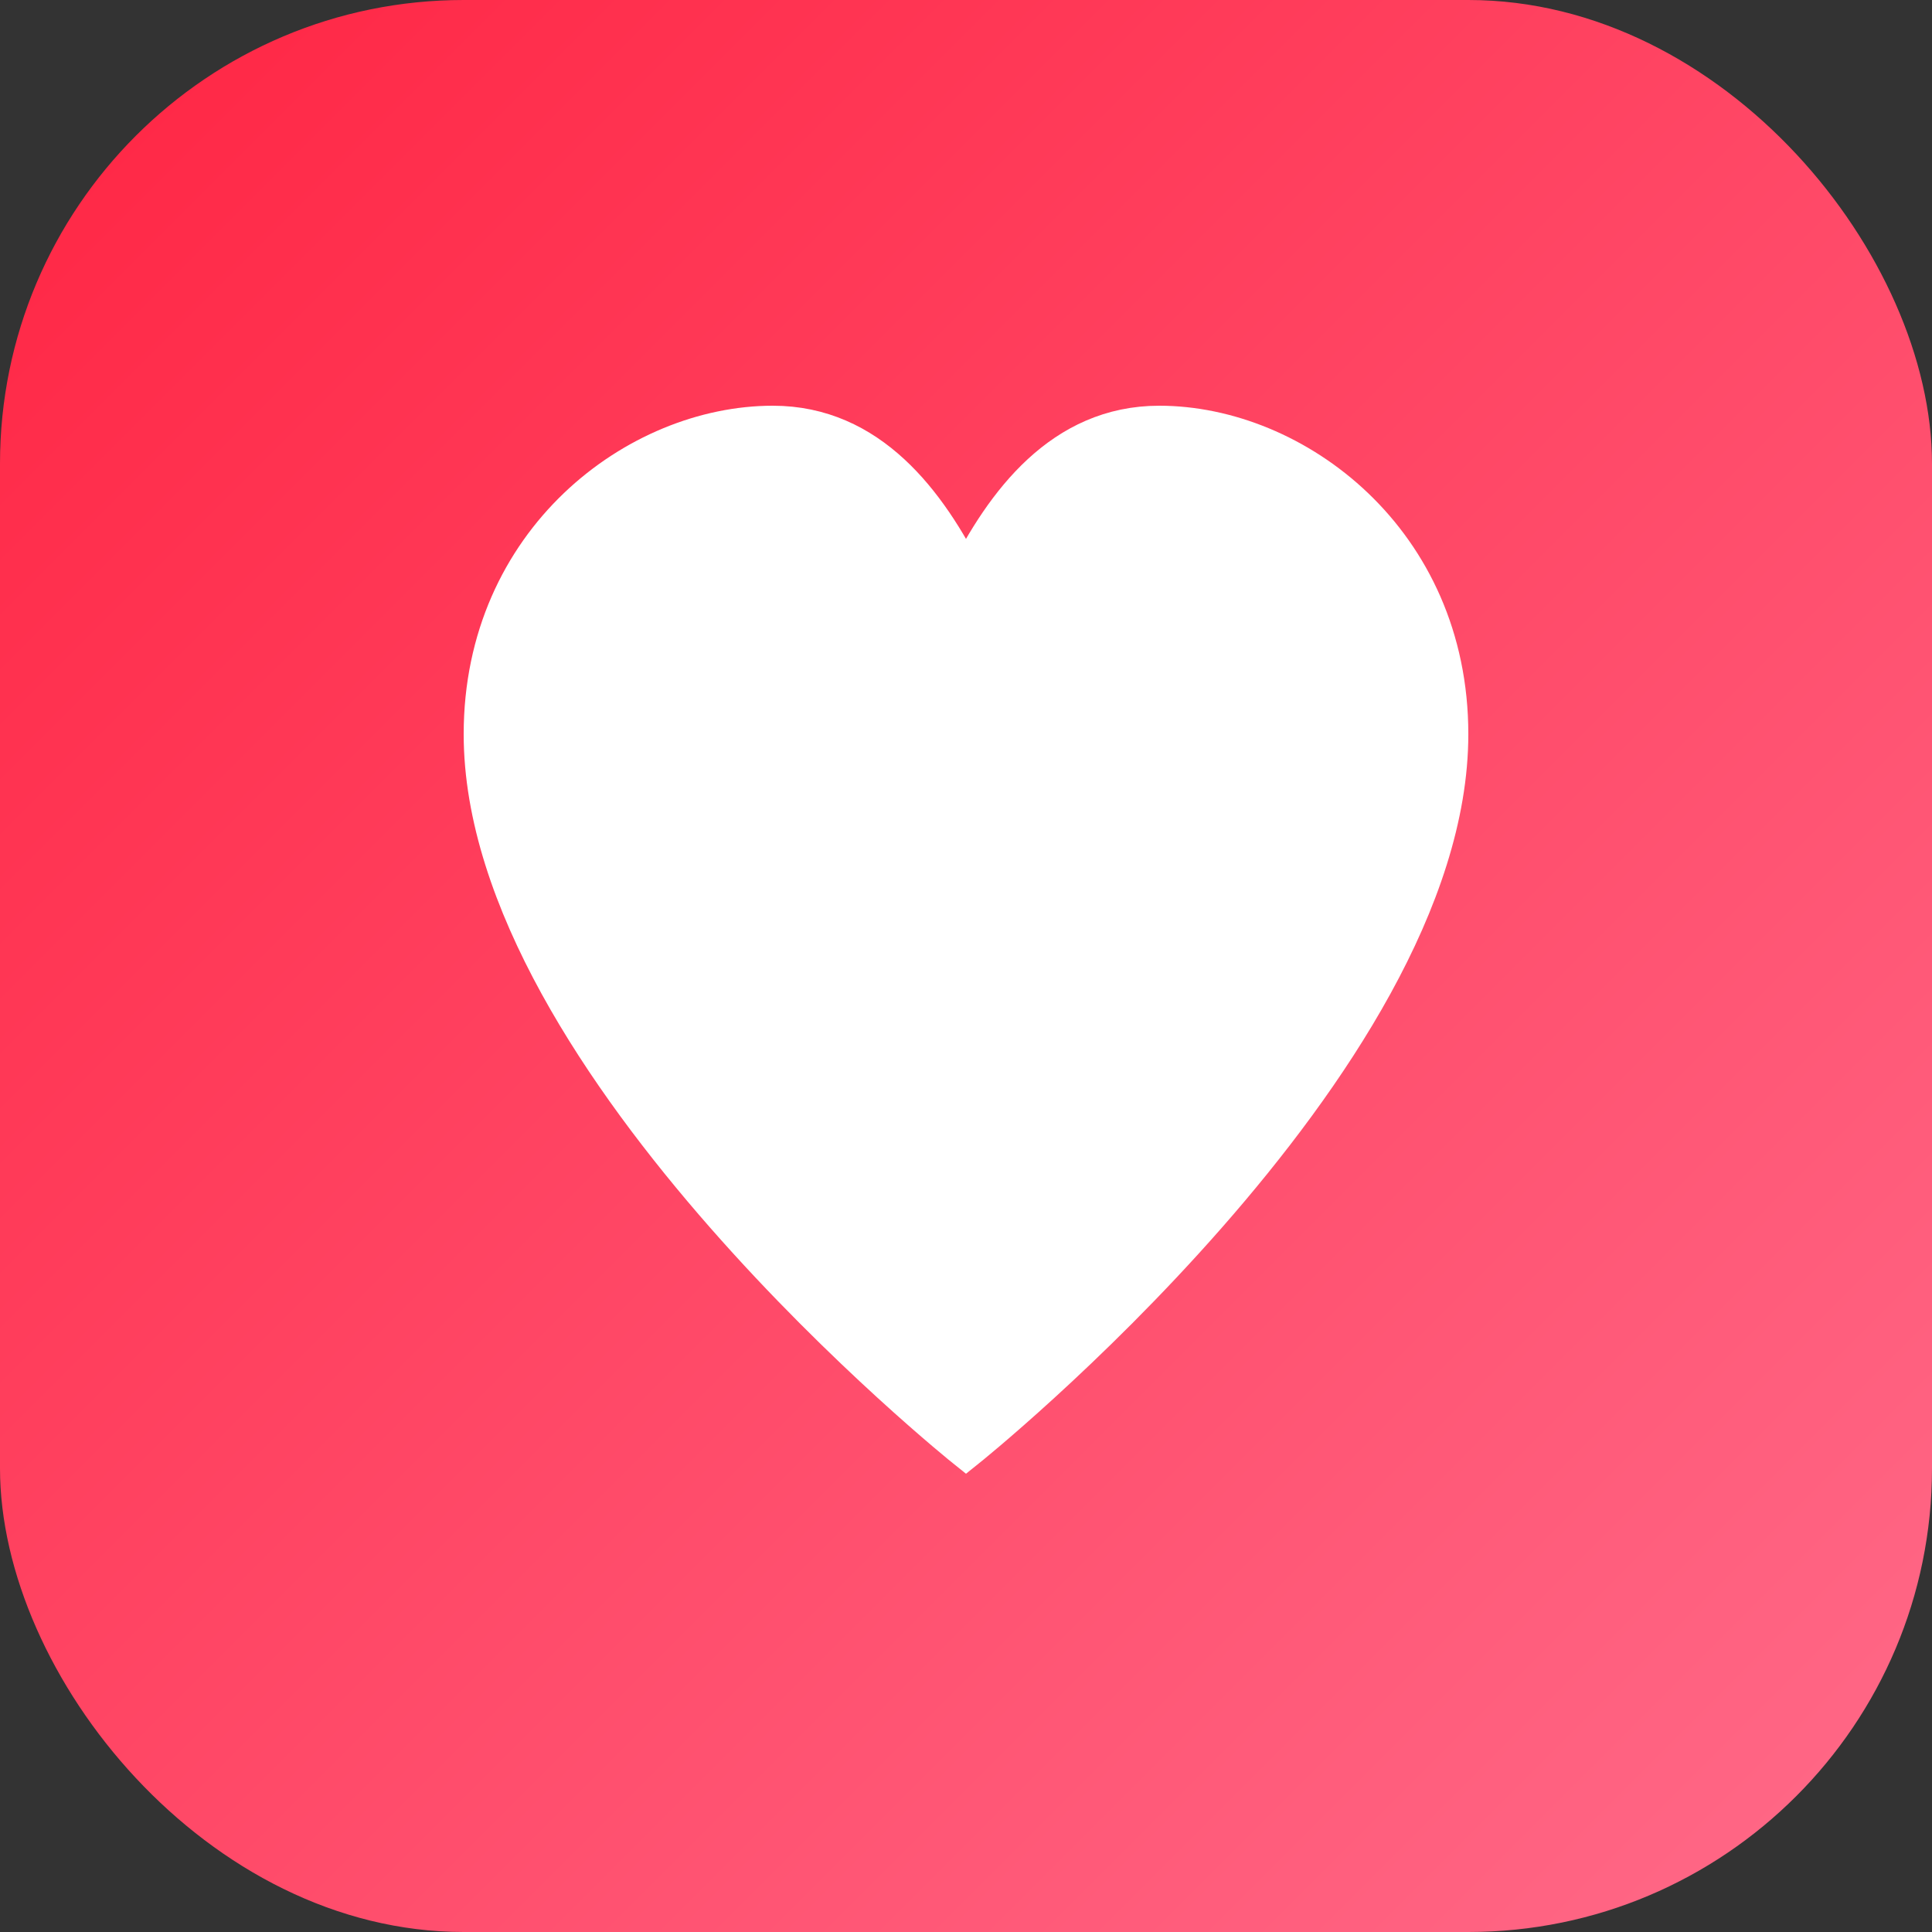
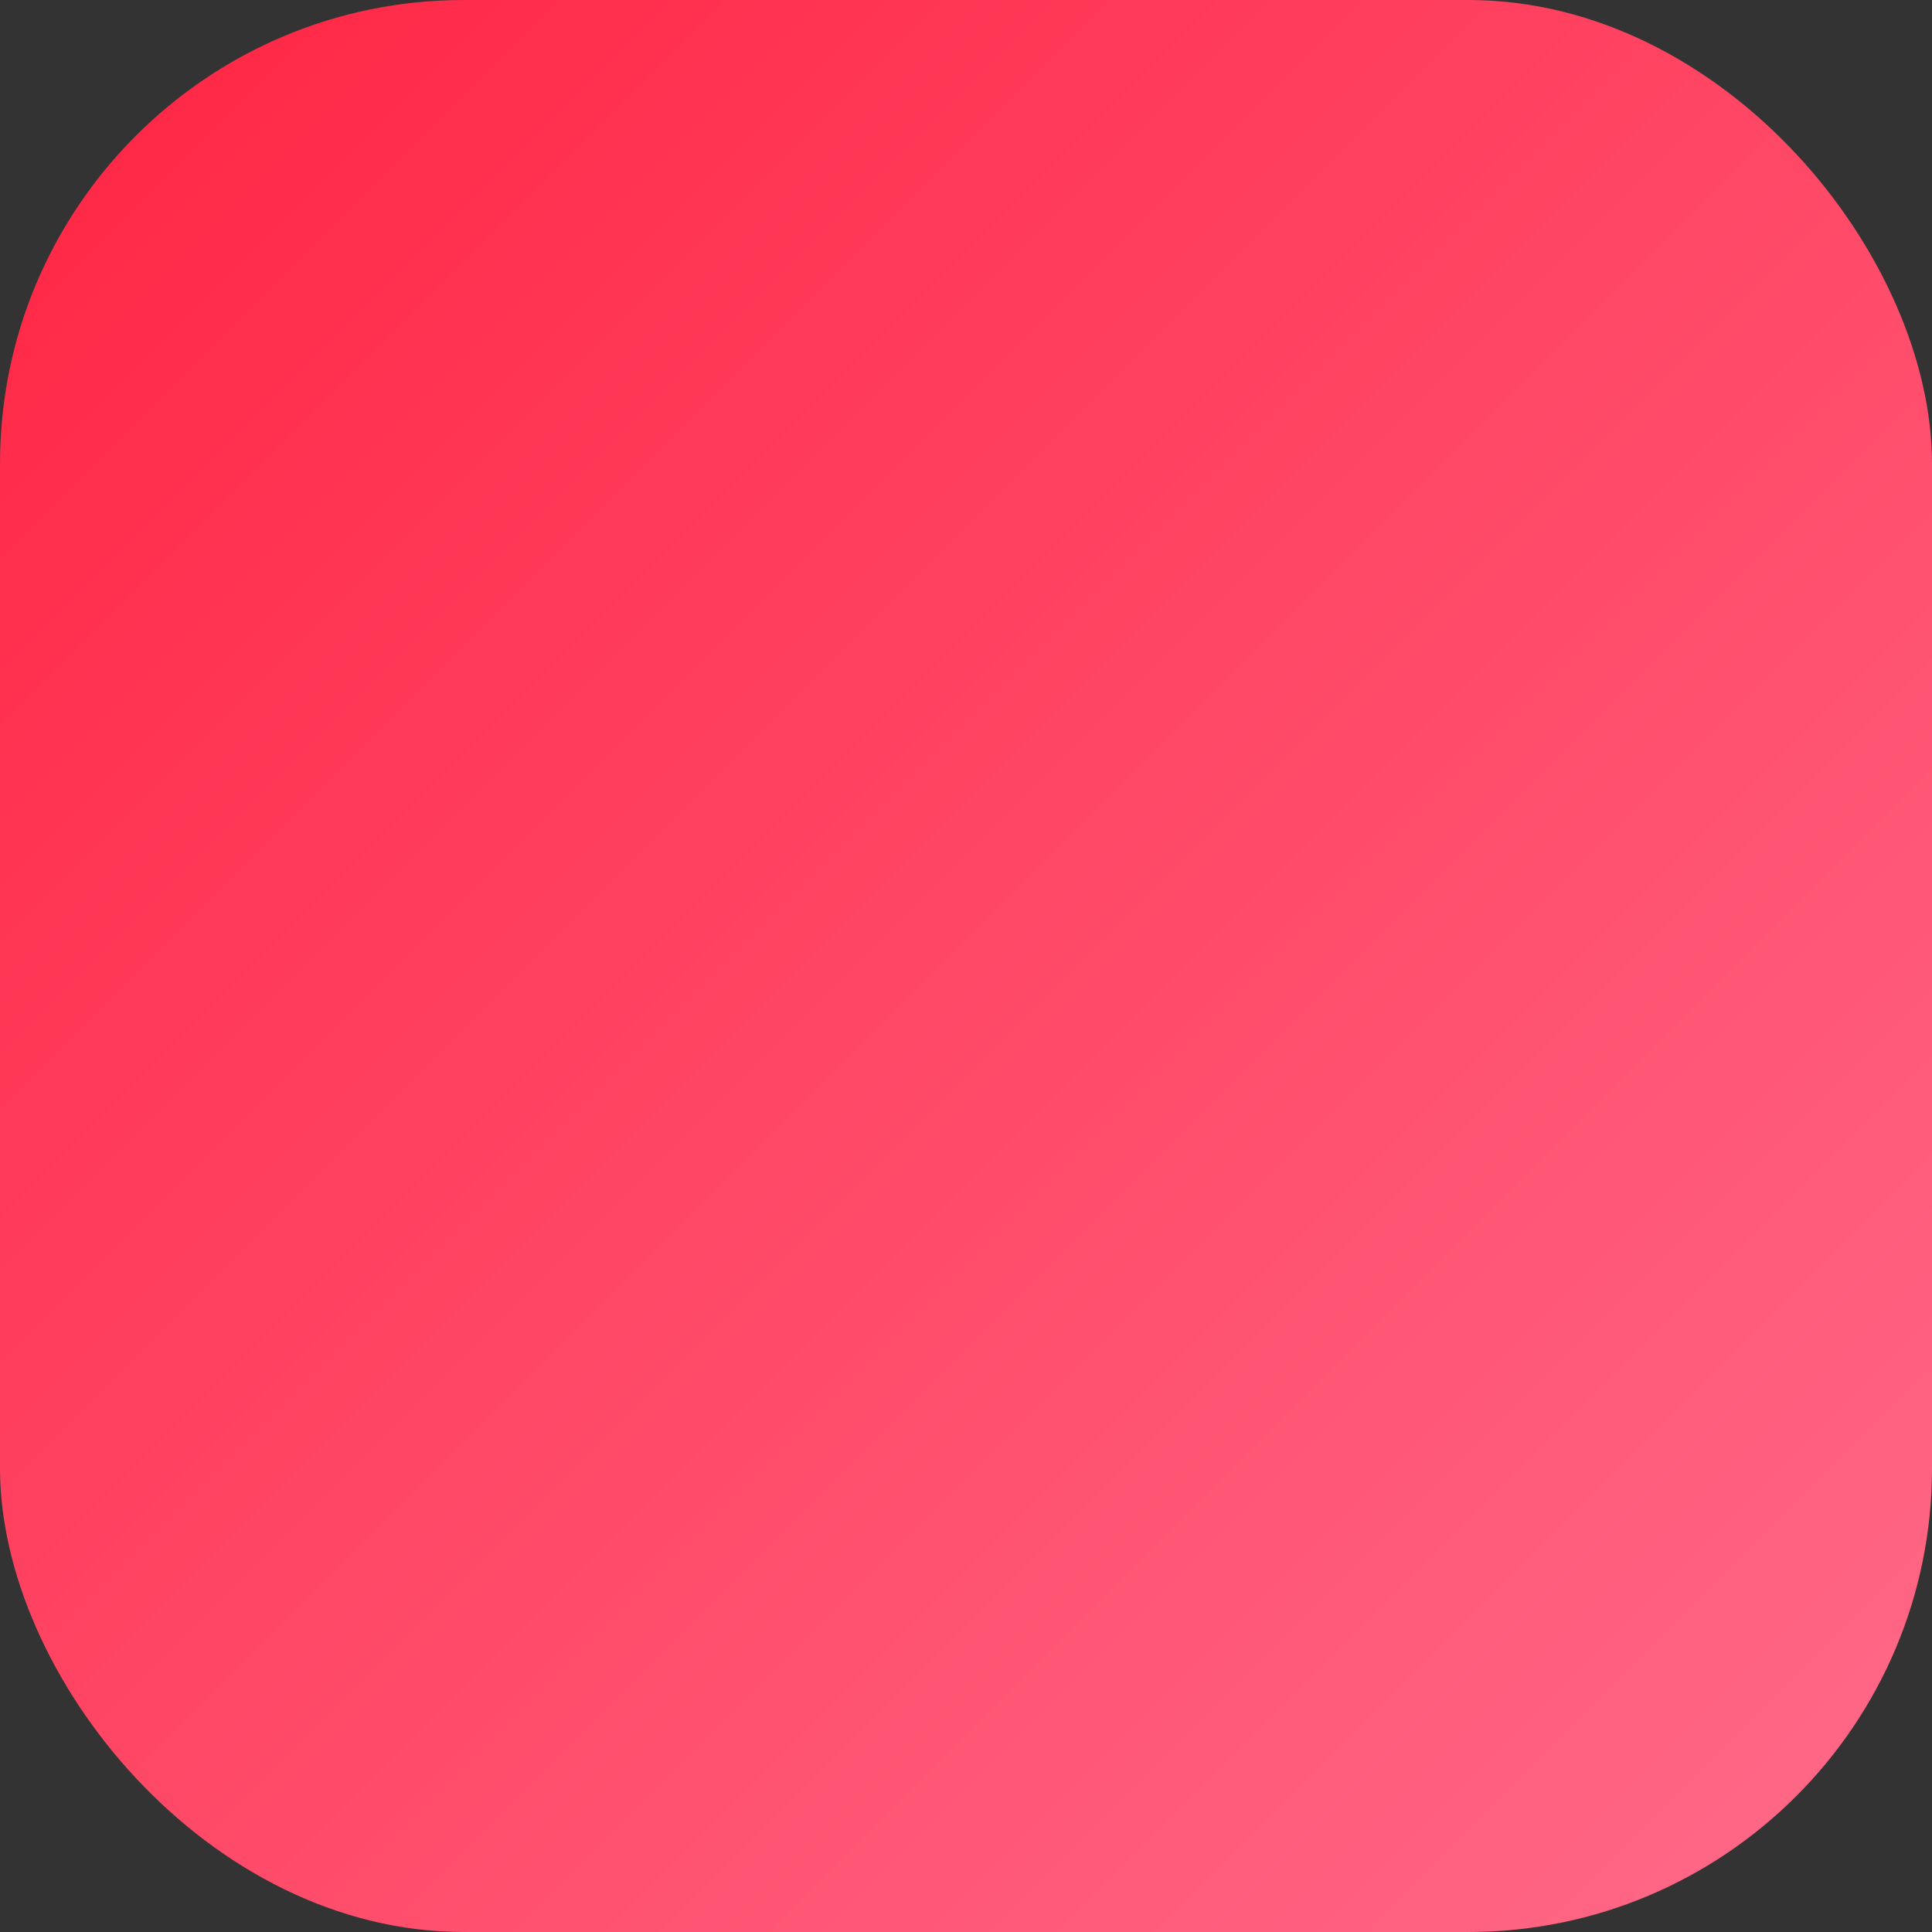
<svg xmlns="http://www.w3.org/2000/svg" viewBox="0 0 100 100">
  <rect x="0" y="0" width="100" height="100" fill="#333333" stroke="none" />
  <defs>
    <linearGradient id="grad" x1="0%" y1="0%" x2="100%" y2="100%">
      <stop offset="0%" style="stop-color:#FF2442;stop-opacity:1" />
      <stop offset="100%" style="stop-color:#FF6B8A;stop-opacity:1" />
    </linearGradient>
  </defs>
  <rect width="100" height="100" rx="24" fill="url(#grad)" />
-   <path d="M50 75     C 50 75, 25 55, 25 38     C 25 28, 33 22, 40 22     C 45 22, 48 26, 50 30     C 52 26, 55 22, 60 22     C 67 22, 75 28, 75 38     C 75 55, 50 75, 50 75Z" fill="white" stroke="white" stroke-width="2" />
</svg>